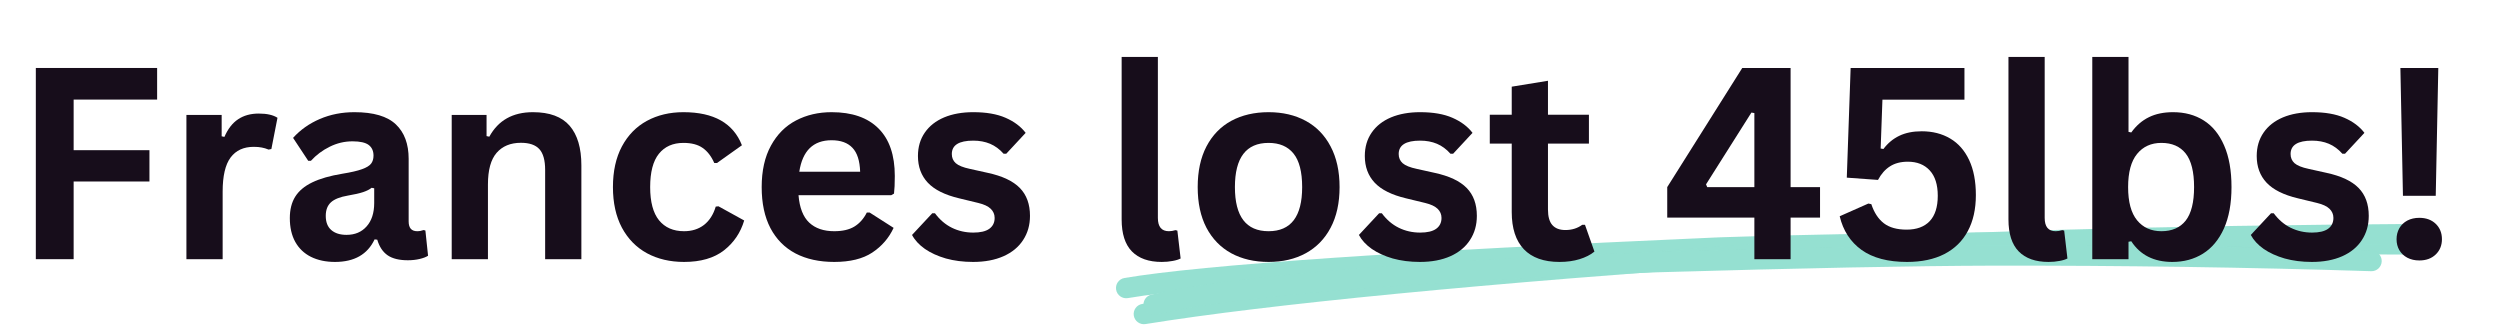
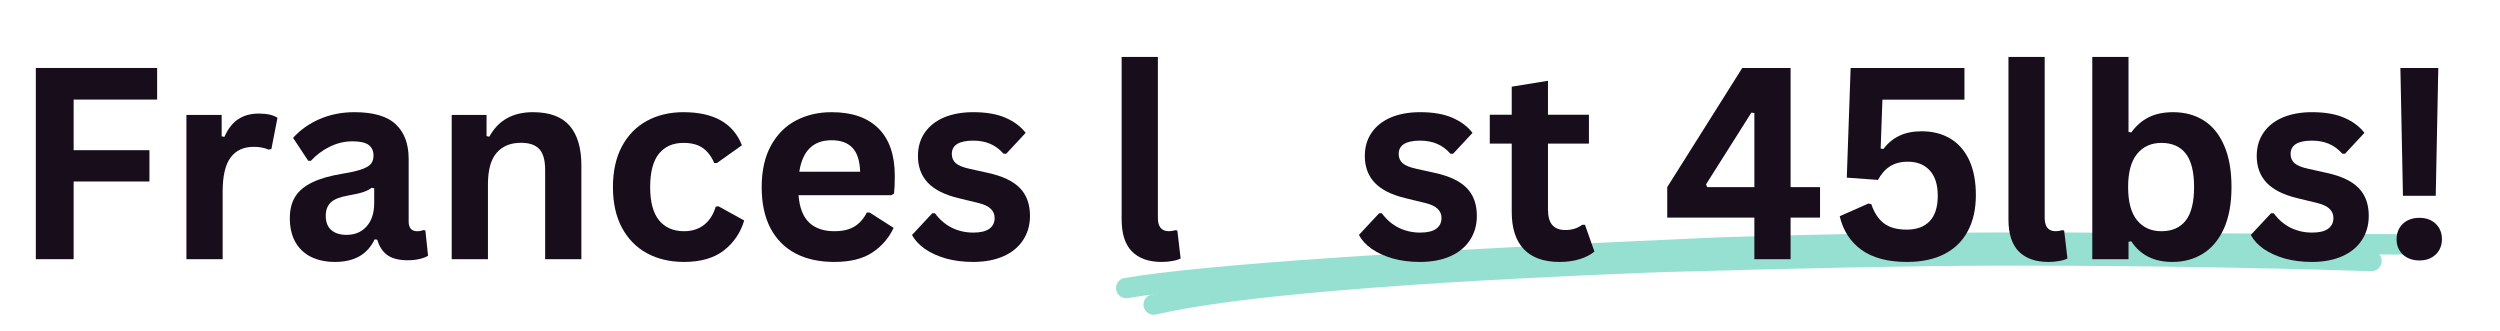
<svg xmlns="http://www.w3.org/2000/svg" width="529" zoomAndPan="magnify" viewBox="0 0 396.75 52.5" height="70" preserveAspectRatio="xMidYMid meet" version="1.0">
  <defs>
    <g />
    <clipPath id="8ccbc07433">
-       <path d="M 179 35.434 L 386.477 35.434 L 386.477 51.777 L 179 51.777 Z M 179 35.434 " clip-rule="nonzero" />
-     </clipPath>
+       </clipPath>
  </defs>
  <path fill="#95e0d1" d="M 178.453 44.117 C 190.855 42.02 222.348 39.867 272.926 37.66 L 272.941 37.66 C 284.426 37.262 298.152 37.008 314.121 36.902 L 314.125 36.902 C 318 36.883 322.504 36.883 327.633 36.898 L 327.637 36.898 C 364 37.105 382.637 37.188 383.551 37.152 C 382.555 37.191 382.051 37.719 382.031 38.738 L 382.031 38.797 C 382.051 39.801 382.551 40.328 383.527 40.379 L 383.531 40.379 C 383.527 40.379 383.523 40.379 383.523 40.379 C 382.629 40.34 381.941 39.582 381.98 38.688 C 382.023 37.793 382.781 37.105 383.672 37.145 C 383.684 37.145 383.691 37.148 383.699 37.148 C 384.727 37.203 385.25 37.73 385.27 38.738 L 385.27 38.797 C 385.25 39.816 384.719 40.348 383.676 40.387 C 382.715 40.426 364.031 40.34 327.621 40.137 L 327.625 40.137 C 322.5 40.121 318.004 40.121 314.141 40.141 L 314.145 40.141 C 298.203 40.246 284.508 40.496 273.055 40.895 L 273.066 40.895 C 222.625 43.094 191.266 45.234 178.992 47.309 C 178.113 47.457 177.277 46.863 177.129 45.98 C 176.977 45.102 177.57 44.266 178.453 44.117 Z M 178.453 44.117 " fill-opacity="0.996" fill-rule="nonzero" />
  <g clip-path="url(#8ccbc07433)">
    <path fill="#95e0d1" d="M 181.273 48.234 C 201.09 45.043 234.598 41.793 281.793 38.484 L 281.801 38.484 C 308.23 36.77 342.676 35.785 385.129 35.523 C 386.023 35.52 386.75 36.238 386.758 37.133 C 386.762 38.027 386.043 38.758 385.148 38.762 C 342.758 39.02 308.379 40.004 282.008 41.715 L 282.02 41.715 C 234.918 45.016 201.508 48.258 181.789 51.43 C 180.906 51.57 180.074 50.973 179.934 50.09 C 179.793 49.207 180.391 48.375 181.273 48.234 Z M 181.273 48.234 " fill-opacity="0.996" fill-rule="nonzero" />
  </g>
  <path fill="#95e0d1" d="M 182.719 46.758 C 195.215 43.844 221.902 41.586 262.781 39.98 L 262.797 39.98 C 286.078 39.309 303.879 38.957 316.207 38.926 C 336.805 38.895 356.871 39.188 376.41 39.805 C 377.305 39.832 378.008 40.578 377.977 41.473 C 377.949 42.367 377.203 43.066 376.309 43.039 C 356.805 42.422 336.773 42.129 316.215 42.16 C 303.918 42.191 286.141 42.543 262.891 43.215 L 262.906 43.215 C 222.234 44.812 195.75 47.043 183.453 49.91 C 182.582 50.113 181.711 49.57 181.508 48.699 C 181.305 47.832 181.848 46.961 182.719 46.758 Z M 182.719 46.758 " fill-opacity="0.996" fill-rule="nonzero" />
  <g fill="#170d1b" fill-opacity="1">
    <g transform="translate(1.748, 41.131)">
      <g>
        <path d="M 23.188 -30.344 L 23.188 -25.328 L 9.938 -25.328 L 9.938 -17.297 L 21.969 -17.297 L 21.969 -12.328 L 9.938 -12.328 L 9.938 0 L 3.938 0 L 3.938 -30.344 Z M 23.188 -30.344 " />
      </g>
    </g>
  </g>
  <g fill="#170d1b" fill-opacity="1">
    <g transform="translate(26.287, 41.131)">
      <g>
        <path d="M 3.297 0 L 3.297 -22.891 L 8.891 -22.891 L 8.891 -19.5 L 9.328 -19.406 C 9.879 -20.676 10.602 -21.609 11.5 -22.203 C 12.395 -22.805 13.488 -23.109 14.781 -23.109 C 16.082 -23.109 17.07 -22.883 17.75 -22.438 L 16.781 -17.484 L 16.344 -17.391 C 15.969 -17.547 15.602 -17.656 15.25 -17.719 C 14.906 -17.789 14.484 -17.828 13.984 -17.828 C 12.379 -17.828 11.156 -17.266 10.312 -16.141 C 9.469 -15.016 9.047 -13.207 9.047 -10.719 L 9.047 0 Z M 3.297 0 " />
      </g>
    </g>
  </g>
  <g fill="#170d1b" fill-opacity="1">
    <g transform="translate(44.245, 41.131)">
      <g>
        <path d="M 8.922 0.438 C 7.453 0.438 6.176 0.164 5.094 -0.375 C 4.02 -0.914 3.191 -1.707 2.609 -2.75 C 2.035 -3.789 1.75 -5.047 1.75 -6.516 C 1.75 -7.867 2.035 -9.004 2.609 -9.922 C 3.191 -10.848 4.094 -11.602 5.312 -12.188 C 6.531 -12.781 8.125 -13.238 10.094 -13.562 C 11.457 -13.781 12.492 -14.02 13.203 -14.281 C 13.922 -14.539 14.406 -14.836 14.656 -15.172 C 14.906 -15.504 15.031 -15.926 15.031 -16.438 C 15.031 -17.176 14.773 -17.738 14.266 -18.125 C 13.754 -18.508 12.898 -18.703 11.703 -18.703 C 10.43 -18.703 9.223 -18.414 8.078 -17.844 C 6.93 -17.281 5.938 -16.535 5.094 -15.609 L 4.672 -15.609 L 2.266 -19.25 C 3.422 -20.531 4.836 -21.531 6.516 -22.25 C 8.191 -22.969 10.02 -23.328 12 -23.328 C 15.031 -23.328 17.223 -22.68 18.578 -21.391 C 19.93 -20.109 20.609 -18.285 20.609 -15.922 L 20.609 -5.984 C 20.609 -4.953 21.062 -4.438 21.969 -4.438 C 22.312 -4.438 22.648 -4.5 22.984 -4.625 L 23.266 -4.547 L 23.688 -0.547 C 23.363 -0.336 22.914 -0.164 22.344 -0.031 C 21.781 0.102 21.16 0.172 20.484 0.172 C 19.117 0.172 18.051 -0.086 17.281 -0.609 C 16.508 -1.141 15.957 -1.969 15.625 -3.094 L 15.203 -3.141 C 14.078 -0.754 11.984 0.438 8.922 0.438 Z M 10.75 -3.859 C 12.082 -3.859 13.145 -4.305 13.938 -5.203 C 14.738 -6.098 15.141 -7.336 15.141 -8.922 L 15.141 -11.25 L 14.734 -11.328 C 14.391 -11.055 13.938 -10.828 13.375 -10.641 C 12.812 -10.453 12.008 -10.27 10.969 -10.094 C 9.719 -9.883 8.816 -9.523 8.266 -9.016 C 7.723 -8.516 7.453 -7.801 7.453 -6.875 C 7.453 -5.883 7.742 -5.133 8.328 -4.625 C 8.91 -4.113 9.719 -3.859 10.75 -3.859 Z M 10.75 -3.859 " />
      </g>
    </g>
  </g>
  <g fill="#170d1b" fill-opacity="1">
    <g transform="translate(68.389, 41.131)">
      <g>
        <path d="M 3.297 0 L 3.297 -22.891 L 8.828 -22.891 L 8.828 -19.531 L 9.266 -19.438 C 10.68 -22.031 12.988 -23.328 16.188 -23.328 C 18.832 -23.328 20.773 -22.609 22.016 -21.172 C 23.254 -19.734 23.875 -17.641 23.875 -14.891 L 23.875 0 L 18.125 0 L 18.125 -14.172 C 18.125 -15.703 17.816 -16.801 17.203 -17.469 C 16.598 -18.133 15.625 -18.469 14.281 -18.469 C 12.633 -18.469 11.348 -17.938 10.422 -16.875 C 9.504 -15.812 9.047 -14.141 9.047 -11.859 L 9.047 0 Z M 3.297 0 " />
      </g>
    </g>
  </g>
  <g fill="#170d1b" fill-opacity="1">
    <g transform="translate(95.212, 41.131)">
      <g>
        <path d="M 13.344 0.438 C 11.133 0.438 9.176 -0.02 7.469 -0.938 C 5.77 -1.863 4.441 -3.219 3.484 -5 C 2.535 -6.789 2.062 -8.938 2.062 -11.438 C 2.062 -13.957 2.535 -16.109 3.484 -17.891 C 4.441 -19.68 5.766 -21.035 7.453 -21.953 C 9.141 -22.867 11.07 -23.328 13.25 -23.328 C 18.07 -23.328 21.164 -21.578 22.531 -18.078 L 18.578 -15.266 L 18.141 -15.266 C 17.672 -16.336 17.055 -17.133 16.297 -17.656 C 15.547 -18.188 14.531 -18.453 13.25 -18.453 C 11.582 -18.453 10.285 -17.879 9.359 -16.734 C 8.43 -15.586 7.969 -13.82 7.969 -11.438 C 7.969 -9.082 8.438 -7.328 9.375 -6.172 C 10.32 -5.016 11.645 -4.438 13.344 -4.438 C 14.594 -4.438 15.648 -4.77 16.516 -5.438 C 17.379 -6.113 18 -7.082 18.375 -8.344 L 18.812 -8.391 L 22.891 -6.141 C 22.316 -4.203 21.242 -2.617 19.672 -1.391 C 18.098 -0.172 15.988 0.438 13.344 0.438 Z M 13.344 0.438 " />
      </g>
    </g>
  </g>
  <g fill="#170d1b" fill-opacity="1">
    <g transform="translate(118.817, 41.131)">
      <g>
        <path d="M 22.625 -10.156 L 7.906 -10.156 C 8.07 -8.156 8.641 -6.703 9.609 -5.797 C 10.578 -4.891 11.898 -4.438 13.578 -4.438 C 14.891 -4.438 15.953 -4.68 16.766 -5.172 C 17.586 -5.672 18.25 -6.414 18.75 -7.406 L 19.188 -7.406 L 23 -4.969 C 22.25 -3.352 21.117 -2.047 19.609 -1.047 C 18.109 -0.055 16.098 0.438 13.578 0.438 C 11.211 0.438 9.164 -0.008 7.438 -0.906 C 5.719 -1.812 4.391 -3.148 3.453 -4.922 C 2.523 -6.703 2.062 -8.875 2.062 -11.438 C 2.062 -14.039 2.551 -16.234 3.531 -18.016 C 4.508 -19.805 5.836 -21.141 7.516 -22.016 C 9.191 -22.891 11.07 -23.328 13.156 -23.328 C 16.395 -23.328 18.875 -22.469 20.594 -20.75 C 22.32 -19.039 23.188 -16.523 23.188 -13.203 C 23.188 -11.992 23.145 -11.062 23.062 -10.406 Z M 17.688 -13.875 C 17.633 -15.613 17.227 -16.879 16.469 -17.672 C 15.719 -18.473 14.613 -18.875 13.156 -18.875 C 10.25 -18.875 8.539 -17.207 8.031 -13.875 Z M 17.688 -13.875 " />
      </g>
    </g>
  </g>
  <g fill="#170d1b" fill-opacity="1">
    <g transform="translate(143.709, 41.131)">
      <g>
        <path d="M 10.719 0.438 C 9.145 0.438 7.707 0.254 6.406 -0.109 C 5.113 -0.484 4.004 -0.988 3.078 -1.625 C 2.16 -2.27 1.477 -3.008 1.031 -3.844 L 4.234 -7.281 L 4.672 -7.281 C 5.43 -6.258 6.328 -5.492 7.359 -4.984 C 8.398 -4.473 9.531 -4.219 10.75 -4.219 C 11.875 -4.219 12.719 -4.414 13.281 -4.812 C 13.852 -5.219 14.141 -5.797 14.141 -6.547 C 14.141 -7.117 13.93 -7.602 13.516 -8 C 13.109 -8.395 12.453 -8.703 11.547 -8.922 L 8.516 -9.656 C 6.242 -10.195 4.582 -11.023 3.531 -12.141 C 2.488 -13.254 1.969 -14.664 1.969 -16.375 C 1.969 -17.801 2.332 -19.039 3.062 -20.094 C 3.789 -21.145 4.812 -21.945 6.125 -22.5 C 7.445 -23.051 8.988 -23.328 10.75 -23.328 C 12.812 -23.328 14.52 -23.031 15.875 -22.438 C 17.238 -21.844 18.301 -21.047 19.062 -20.047 L 15.984 -16.734 L 15.562 -16.734 C 14.926 -17.453 14.211 -17.977 13.422 -18.312 C 12.629 -18.645 11.738 -18.812 10.75 -18.812 C 8.477 -18.812 7.344 -18.102 7.344 -16.688 C 7.344 -16.094 7.551 -15.609 7.969 -15.234 C 8.395 -14.859 9.145 -14.555 10.219 -14.328 L 13.031 -13.703 C 15.363 -13.203 17.066 -12.398 18.141 -11.297 C 19.211 -10.203 19.75 -8.727 19.75 -6.875 C 19.75 -5.414 19.383 -4.133 18.656 -3.031 C 17.938 -1.926 16.898 -1.07 15.547 -0.469 C 14.191 0.133 12.582 0.438 10.719 0.438 Z M 10.719 0.438 " />
      </g>
    </g>
  </g>
  <g fill="#170d1b" fill-opacity="1">
    <g transform="translate(164.822, 41.131)">
      <g />
    </g>
  </g>
  <g fill="#170d1b" fill-opacity="1">
    <g transform="translate(174.849, 41.131)">
      <g>
        <path d="M 9.516 0.438 C 7.453 0.438 5.875 -0.117 4.781 -1.234 C 3.695 -2.348 3.156 -4.039 3.156 -6.312 L 3.156 -32.094 L 8.906 -32.094 L 8.906 -6.547 C 8.906 -5.141 9.488 -4.438 10.656 -4.438 C 10.977 -4.438 11.328 -4.492 11.703 -4.609 L 12 -4.531 L 12.516 -0.109 C 12.203 0.055 11.781 0.188 11.25 0.281 C 10.727 0.383 10.148 0.438 9.516 0.438 Z M 9.516 0.438 " />
      </g>
    </g>
  </g>
  <g fill="#170d1b" fill-opacity="1">
    <g transform="translate(188.012, 41.131)">
      <g>
-         <path d="M 13.312 0.438 C 11.062 0.438 9.086 -0.02 7.391 -0.938 C 5.703 -1.863 4.391 -3.211 3.453 -4.984 C 2.523 -6.766 2.062 -8.914 2.062 -11.438 C 2.062 -13.957 2.523 -16.109 3.453 -17.891 C 4.391 -19.68 5.703 -21.035 7.391 -21.953 C 9.086 -22.867 11.062 -23.328 13.312 -23.328 C 15.551 -23.328 17.516 -22.867 19.203 -21.953 C 20.898 -21.035 22.219 -19.68 23.156 -17.891 C 24.102 -16.109 24.578 -13.957 24.578 -11.438 C 24.578 -8.914 24.102 -6.766 23.156 -4.984 C 22.219 -3.211 20.898 -1.863 19.203 -0.938 C 17.516 -0.02 15.551 0.438 13.312 0.438 Z M 13.312 -4.438 C 16.863 -4.438 18.641 -6.77 18.641 -11.438 C 18.641 -13.863 18.18 -15.641 17.266 -16.766 C 16.359 -17.891 15.039 -18.453 13.312 -18.453 C 9.75 -18.453 7.969 -16.113 7.969 -11.438 C 7.969 -6.77 9.75 -4.438 13.312 -4.438 Z M 13.312 -4.438 " />
-       </g>
+         </g>
    </g>
  </g>
  <g fill="#170d1b" fill-opacity="1">
    <g transform="translate(214.627, 41.131)">
      <g>
        <path d="M 10.719 0.438 C 9.145 0.438 7.707 0.254 6.406 -0.109 C 5.113 -0.484 4.004 -0.988 3.078 -1.625 C 2.16 -2.27 1.477 -3.008 1.031 -3.844 L 4.234 -7.281 L 4.672 -7.281 C 5.43 -6.258 6.328 -5.492 7.359 -4.984 C 8.398 -4.473 9.531 -4.219 10.75 -4.219 C 11.875 -4.219 12.719 -4.414 13.281 -4.812 C 13.852 -5.219 14.141 -5.797 14.141 -6.547 C 14.141 -7.117 13.93 -7.602 13.516 -8 C 13.109 -8.395 12.453 -8.703 11.547 -8.922 L 8.516 -9.656 C 6.242 -10.195 4.582 -11.023 3.531 -12.141 C 2.488 -13.254 1.969 -14.664 1.969 -16.375 C 1.969 -17.801 2.332 -19.039 3.062 -20.094 C 3.789 -21.145 4.812 -21.945 6.125 -22.5 C 7.445 -23.051 8.988 -23.328 10.75 -23.328 C 12.812 -23.328 14.52 -23.031 15.875 -22.438 C 17.238 -21.844 18.301 -21.047 19.062 -20.047 L 15.984 -16.734 L 15.562 -16.734 C 14.926 -17.453 14.211 -17.977 13.422 -18.312 C 12.629 -18.645 11.738 -18.812 10.75 -18.812 C 8.477 -18.812 7.344 -18.102 7.344 -16.688 C 7.344 -16.094 7.551 -15.609 7.969 -15.234 C 8.395 -14.859 9.145 -14.555 10.219 -14.328 L 13.031 -13.703 C 15.363 -13.203 17.066 -12.398 18.141 -11.297 C 19.211 -10.203 19.75 -8.727 19.75 -6.875 C 19.75 -5.414 19.383 -4.133 18.656 -3.031 C 17.938 -1.926 16.898 -1.07 15.547 -0.469 C 14.191 0.133 12.582 0.438 10.719 0.438 Z M 10.719 0.438 " />
      </g>
    </g>
  </g>
  <g fill="#170d1b" fill-opacity="1">
    <g transform="translate(235.74, 41.131)">
      <g>
        <path d="M 15.797 -5.453 L 17.297 -1.203 C 16.672 -0.691 15.883 -0.289 14.938 0 C 14 0.289 12.938 0.438 11.75 0.438 C 9.27 0.438 7.383 -0.234 6.094 -1.578 C 4.812 -2.93 4.172 -4.895 4.172 -7.469 L 4.172 -18.344 L 0.688 -18.344 L 0.688 -22.922 L 4.172 -22.922 L 4.172 -27.375 L 9.922 -28.312 L 9.922 -22.922 L 16.422 -22.922 L 16.422 -18.344 L 9.922 -18.344 L 9.922 -7.891 C 9.922 -6.754 10.156 -5.926 10.625 -5.406 C 11.094 -4.883 11.781 -4.625 12.688 -4.625 C 13.707 -4.625 14.598 -4.898 15.359 -5.453 Z M 15.797 -5.453 " />
      </g>
    </g>
  </g>
  <g fill="#170d1b" fill-opacity="1">
    <g transform="translate(253.532, 41.131)">
      <g />
    </g>
  </g>
  <g fill="#170d1b" fill-opacity="1">
    <g transform="translate(263.559, 41.131)">
      <g>
        <path d="M 20.609 0 L 14.859 0 L 14.859 -6.594 L 1.031 -6.594 L 1.031 -11.438 L 12.938 -30.344 L 20.609 -30.344 L 20.609 -11.438 L 25.281 -11.438 L 25.281 -6.594 L 20.609 -6.594 Z M 7.188 -11.875 L 7.375 -11.438 L 14.859 -11.438 L 14.859 -23.188 L 14.391 -23.266 Z M 7.188 -11.875 " />
      </g>
    </g>
  </g>
  <g fill="#170d1b" fill-opacity="1">
    <g transform="translate(290.008, 41.131)">
      <g>
        <path d="M 12.641 0.438 C 9.609 0.438 7.203 -0.195 5.422 -1.469 C 3.648 -2.75 2.492 -4.531 1.953 -6.812 L 6.5 -8.828 L 6.969 -8.734 C 7.414 -7.391 8.078 -6.379 8.953 -5.703 C 9.836 -5.023 11.047 -4.688 12.578 -4.688 C 14.16 -4.688 15.379 -5.133 16.234 -6.031 C 17.086 -6.938 17.516 -8.281 17.516 -10.062 C 17.516 -11.832 17.086 -13.176 16.234 -14.094 C 15.391 -15.008 14.234 -15.469 12.766 -15.469 C 11.641 -15.469 10.695 -15.223 9.938 -14.734 C 9.176 -14.254 8.539 -13.535 8.031 -12.578 L 3.078 -12.938 L 3.688 -30.344 L 21.75 -30.344 L 21.75 -25.312 L 8.734 -25.312 L 8.453 -17.562 L 8.891 -17.484 C 9.586 -18.41 10.426 -19.109 11.406 -19.578 C 12.395 -20.055 13.582 -20.297 14.969 -20.297 C 16.695 -20.297 18.207 -19.91 19.5 -19.141 C 20.789 -18.379 21.789 -17.238 22.5 -15.719 C 23.207 -14.207 23.562 -12.359 23.562 -10.172 C 23.562 -7.941 23.133 -6.035 22.281 -4.453 C 21.438 -2.867 20.195 -1.656 18.562 -0.812 C 16.926 0.02 14.953 0.438 12.641 0.438 Z M 12.641 0.438 " />
      </g>
    </g>
  </g>
  <g fill="#170d1b" fill-opacity="1">
    <g transform="translate(315.586, 41.131)">
      <g>
        <path d="M 9.516 0.438 C 7.453 0.438 5.875 -0.117 4.781 -1.234 C 3.695 -2.348 3.156 -4.039 3.156 -6.312 L 3.156 -32.094 L 8.906 -32.094 L 8.906 -6.547 C 8.906 -5.141 9.488 -4.438 10.656 -4.438 C 10.977 -4.438 11.328 -4.492 11.703 -4.609 L 12 -4.531 L 12.516 -0.109 C 12.203 0.055 11.781 0.188 11.25 0.281 C 10.727 0.383 10.148 0.438 9.516 0.438 Z M 9.516 0.438 " />
      </g>
    </g>
  </g>
  <g fill="#170d1b" fill-opacity="1">
    <g transform="translate(328.748, 41.131)">
      <g>
        <path d="M 16 0.438 C 13.082 0.438 10.91 -0.656 9.484 -2.844 L 9.047 -2.766 L 9.047 0 L 3.297 0 L 3.297 -32.094 L 9.047 -32.094 L 9.047 -20.203 L 9.484 -20.109 C 10.273 -21.203 11.207 -22.008 12.281 -22.531 C 13.352 -23.062 14.633 -23.328 16.125 -23.328 C 17.977 -23.328 19.598 -22.891 20.984 -22.016 C 22.367 -21.148 23.445 -19.828 24.219 -18.047 C 25 -16.273 25.391 -14.07 25.391 -11.438 C 25.391 -8.832 24.988 -6.641 24.188 -4.859 C 23.383 -3.086 22.273 -1.758 20.859 -0.875 C 19.453 0 17.832 0.438 16 0.438 Z M 14.266 -4.438 C 15.953 -4.438 17.238 -5 18.125 -6.125 C 19.008 -7.258 19.453 -9.031 19.453 -11.438 C 19.453 -13.863 19.008 -15.641 18.125 -16.766 C 17.238 -17.891 15.953 -18.453 14.266 -18.453 C 12.641 -18.453 11.352 -17.867 10.406 -16.703 C 9.457 -15.547 8.984 -13.789 8.984 -11.438 C 8.984 -9.082 9.457 -7.328 10.406 -6.172 C 11.352 -5.016 12.641 -4.438 14.266 -4.438 Z M 14.266 -4.438 " />
      </g>
    </g>
  </g>
  <g fill="#170d1b" fill-opacity="1">
    <g transform="translate(356.172, 41.131)">
      <g>
        <path d="M 10.719 0.438 C 9.145 0.438 7.707 0.254 6.406 -0.109 C 5.113 -0.484 4.004 -0.988 3.078 -1.625 C 2.16 -2.27 1.477 -3.008 1.031 -3.844 L 4.234 -7.281 L 4.672 -7.281 C 5.43 -6.258 6.328 -5.492 7.359 -4.984 C 8.398 -4.473 9.531 -4.219 10.75 -4.219 C 11.875 -4.219 12.719 -4.414 13.281 -4.812 C 13.852 -5.219 14.141 -5.797 14.141 -6.547 C 14.141 -7.117 13.93 -7.602 13.516 -8 C 13.109 -8.395 12.453 -8.703 11.547 -8.922 L 8.516 -9.656 C 6.242 -10.195 4.582 -11.023 3.531 -12.141 C 2.488 -13.254 1.969 -14.664 1.969 -16.375 C 1.969 -17.801 2.332 -19.039 3.062 -20.094 C 3.789 -21.145 4.812 -21.945 6.125 -22.5 C 7.445 -23.051 8.988 -23.328 10.75 -23.328 C 12.812 -23.328 14.52 -23.031 15.875 -22.438 C 17.238 -21.844 18.301 -21.047 19.062 -20.047 L 15.984 -16.734 L 15.562 -16.734 C 14.926 -17.453 14.211 -17.977 13.422 -18.312 C 12.629 -18.645 11.738 -18.812 10.75 -18.812 C 8.477 -18.812 7.344 -18.102 7.344 -16.688 C 7.344 -16.094 7.551 -15.609 7.969 -15.234 C 8.395 -14.859 9.145 -14.555 10.219 -14.328 L 13.031 -13.703 C 15.363 -13.203 17.066 -12.398 18.141 -11.297 C 19.211 -10.203 19.75 -8.727 19.75 -6.875 C 19.75 -5.414 19.383 -4.133 18.656 -3.031 C 17.938 -1.926 16.898 -1.07 15.547 -0.469 C 14.191 0.133 12.582 0.438 10.719 0.438 Z M 10.719 0.438 " />
      </g>
    </g>
  </g>
  <g fill="#170d1b" fill-opacity="1">
    <g transform="translate(377.286, 41.131)">
      <g>
        <path d="M 9.266 -10.062 L 4.062 -10.062 L 3.656 -30.344 L 9.672 -30.344 Z M 6.656 0.203 C 5.938 0.203 5.301 0.055 4.75 -0.234 C 4.207 -0.523 3.785 -0.926 3.484 -1.438 C 3.191 -1.945 3.047 -2.52 3.047 -3.156 C 3.047 -3.801 3.191 -4.383 3.484 -4.906 C 3.785 -5.426 4.207 -5.832 4.75 -6.125 C 5.301 -6.414 5.938 -6.562 6.656 -6.562 C 7.738 -6.562 8.609 -6.242 9.266 -5.609 C 9.922 -4.973 10.25 -4.16 10.25 -3.172 C 10.25 -2.191 9.922 -1.383 9.266 -0.75 C 8.609 -0.113 7.738 0.203 6.656 0.203 Z M 6.656 0.203 " />
      </g>
    </g>
  </g>
</svg>